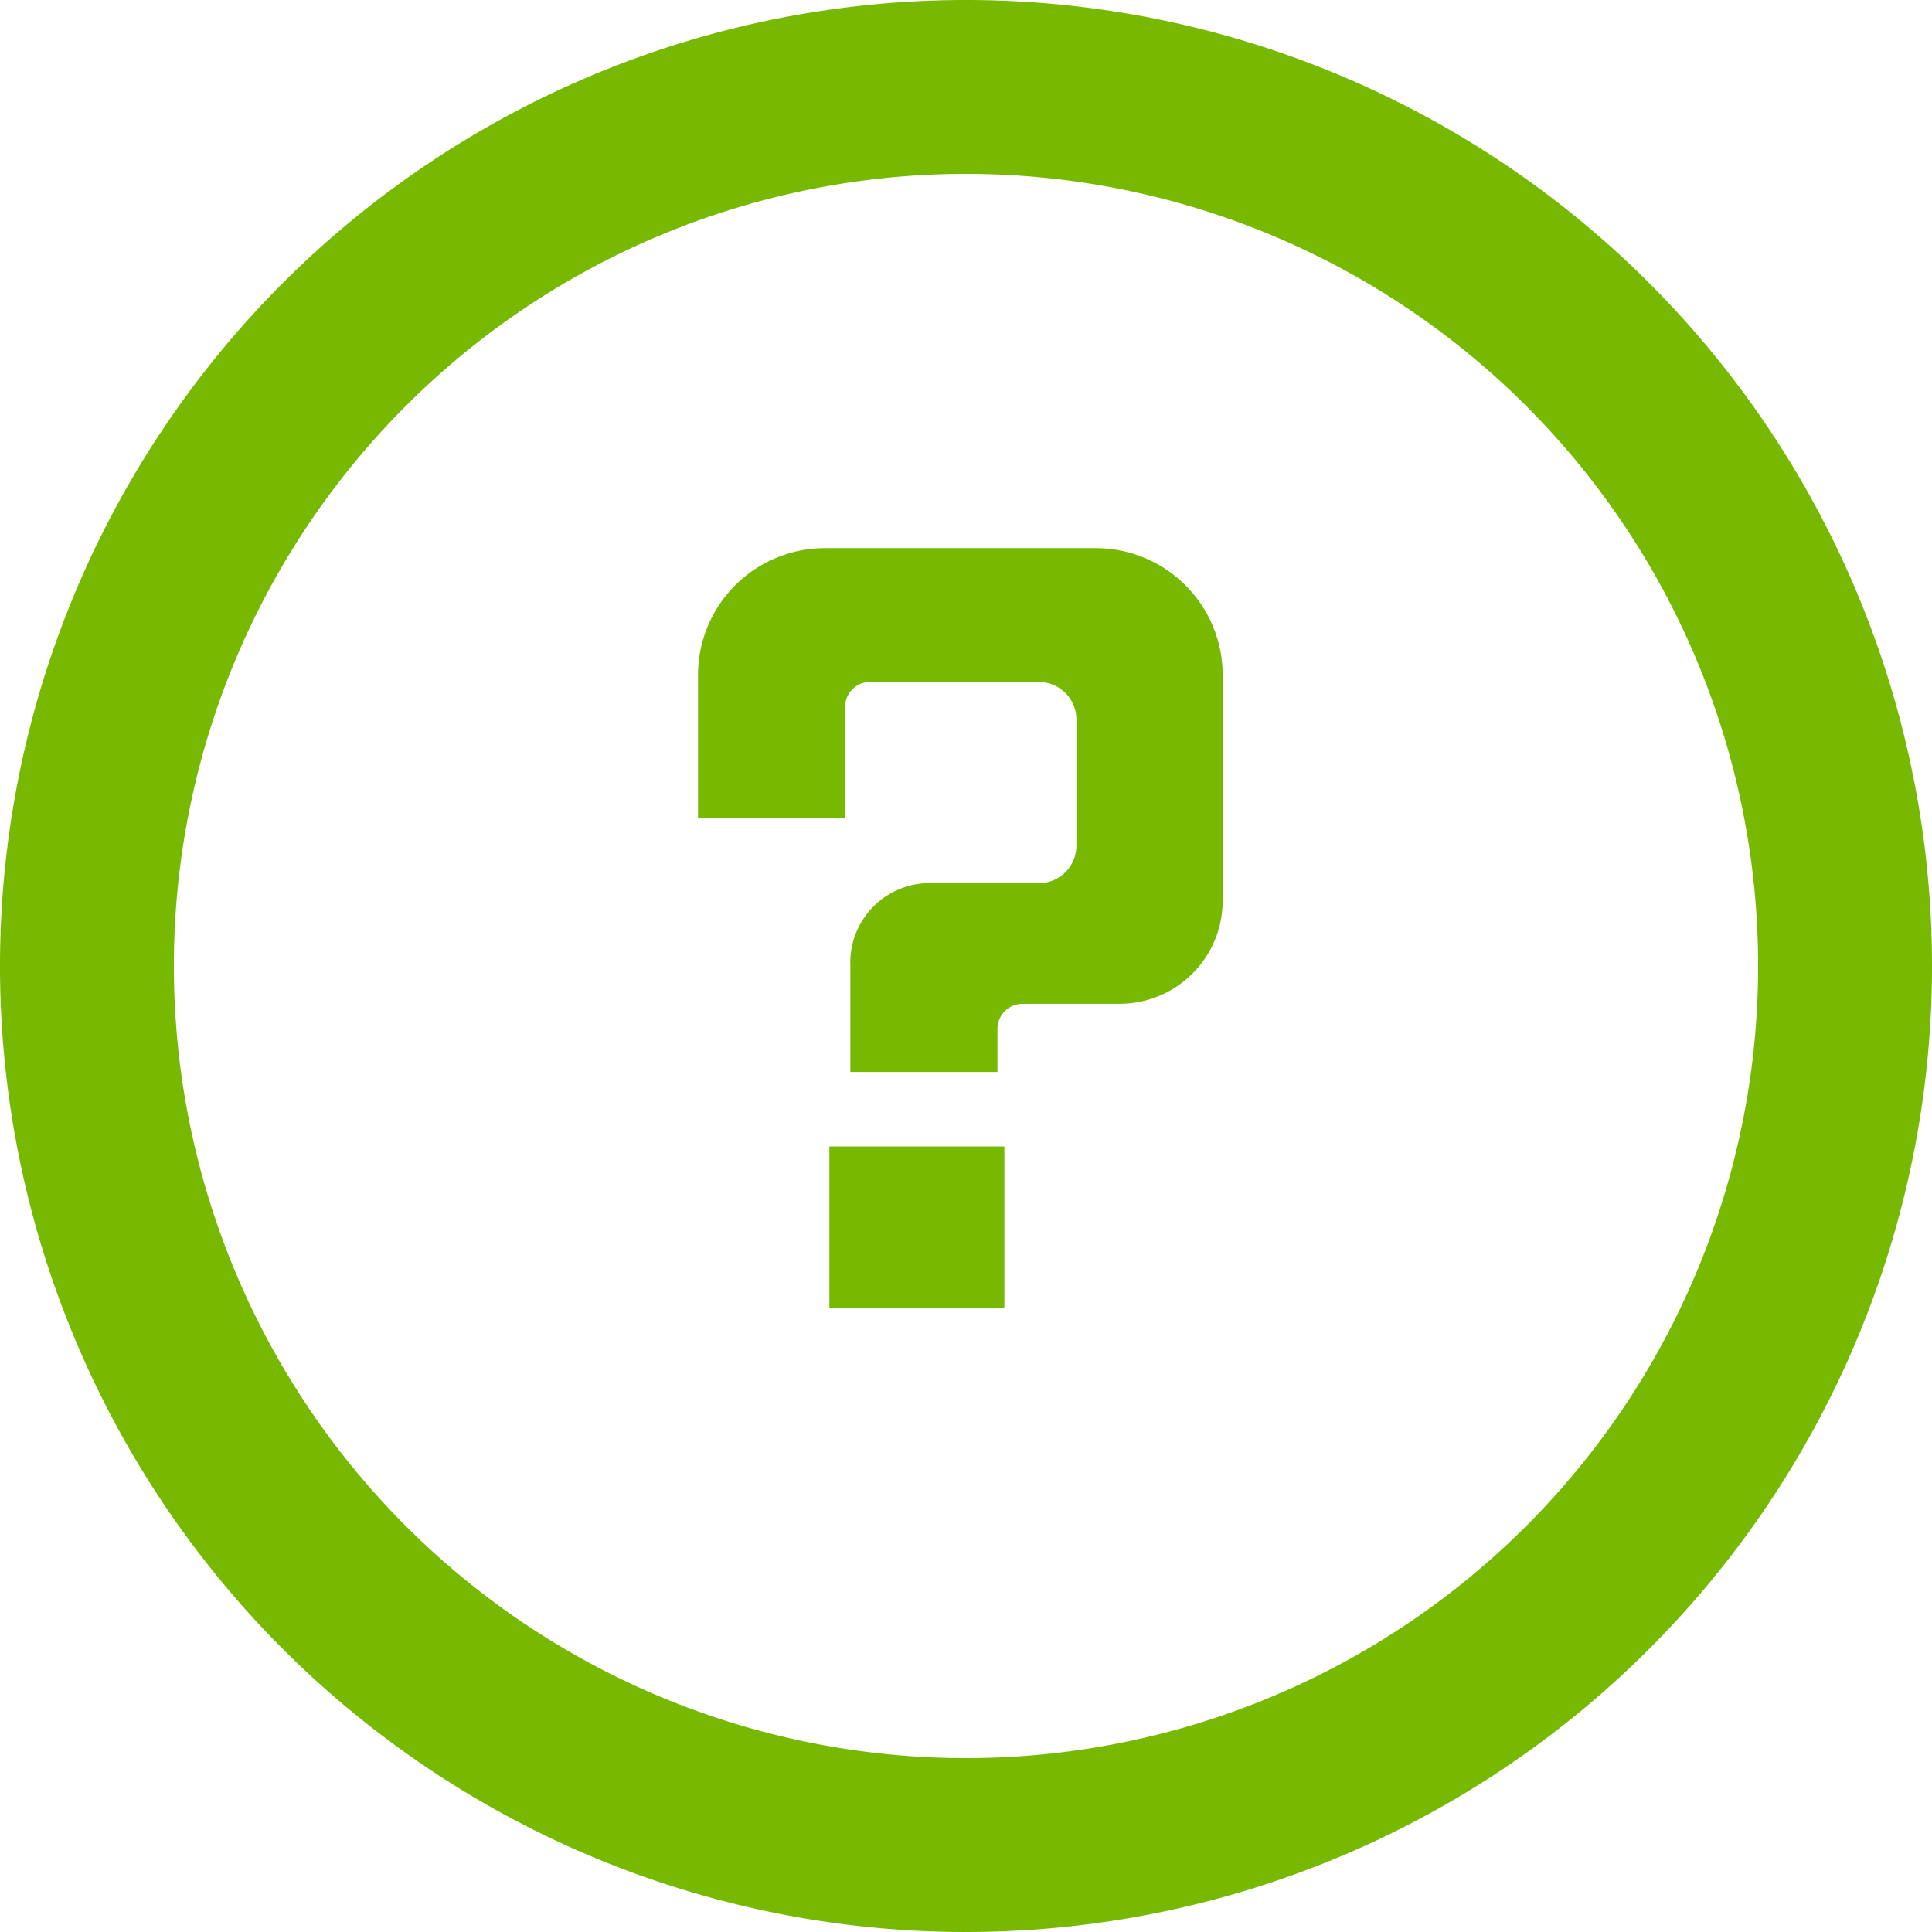
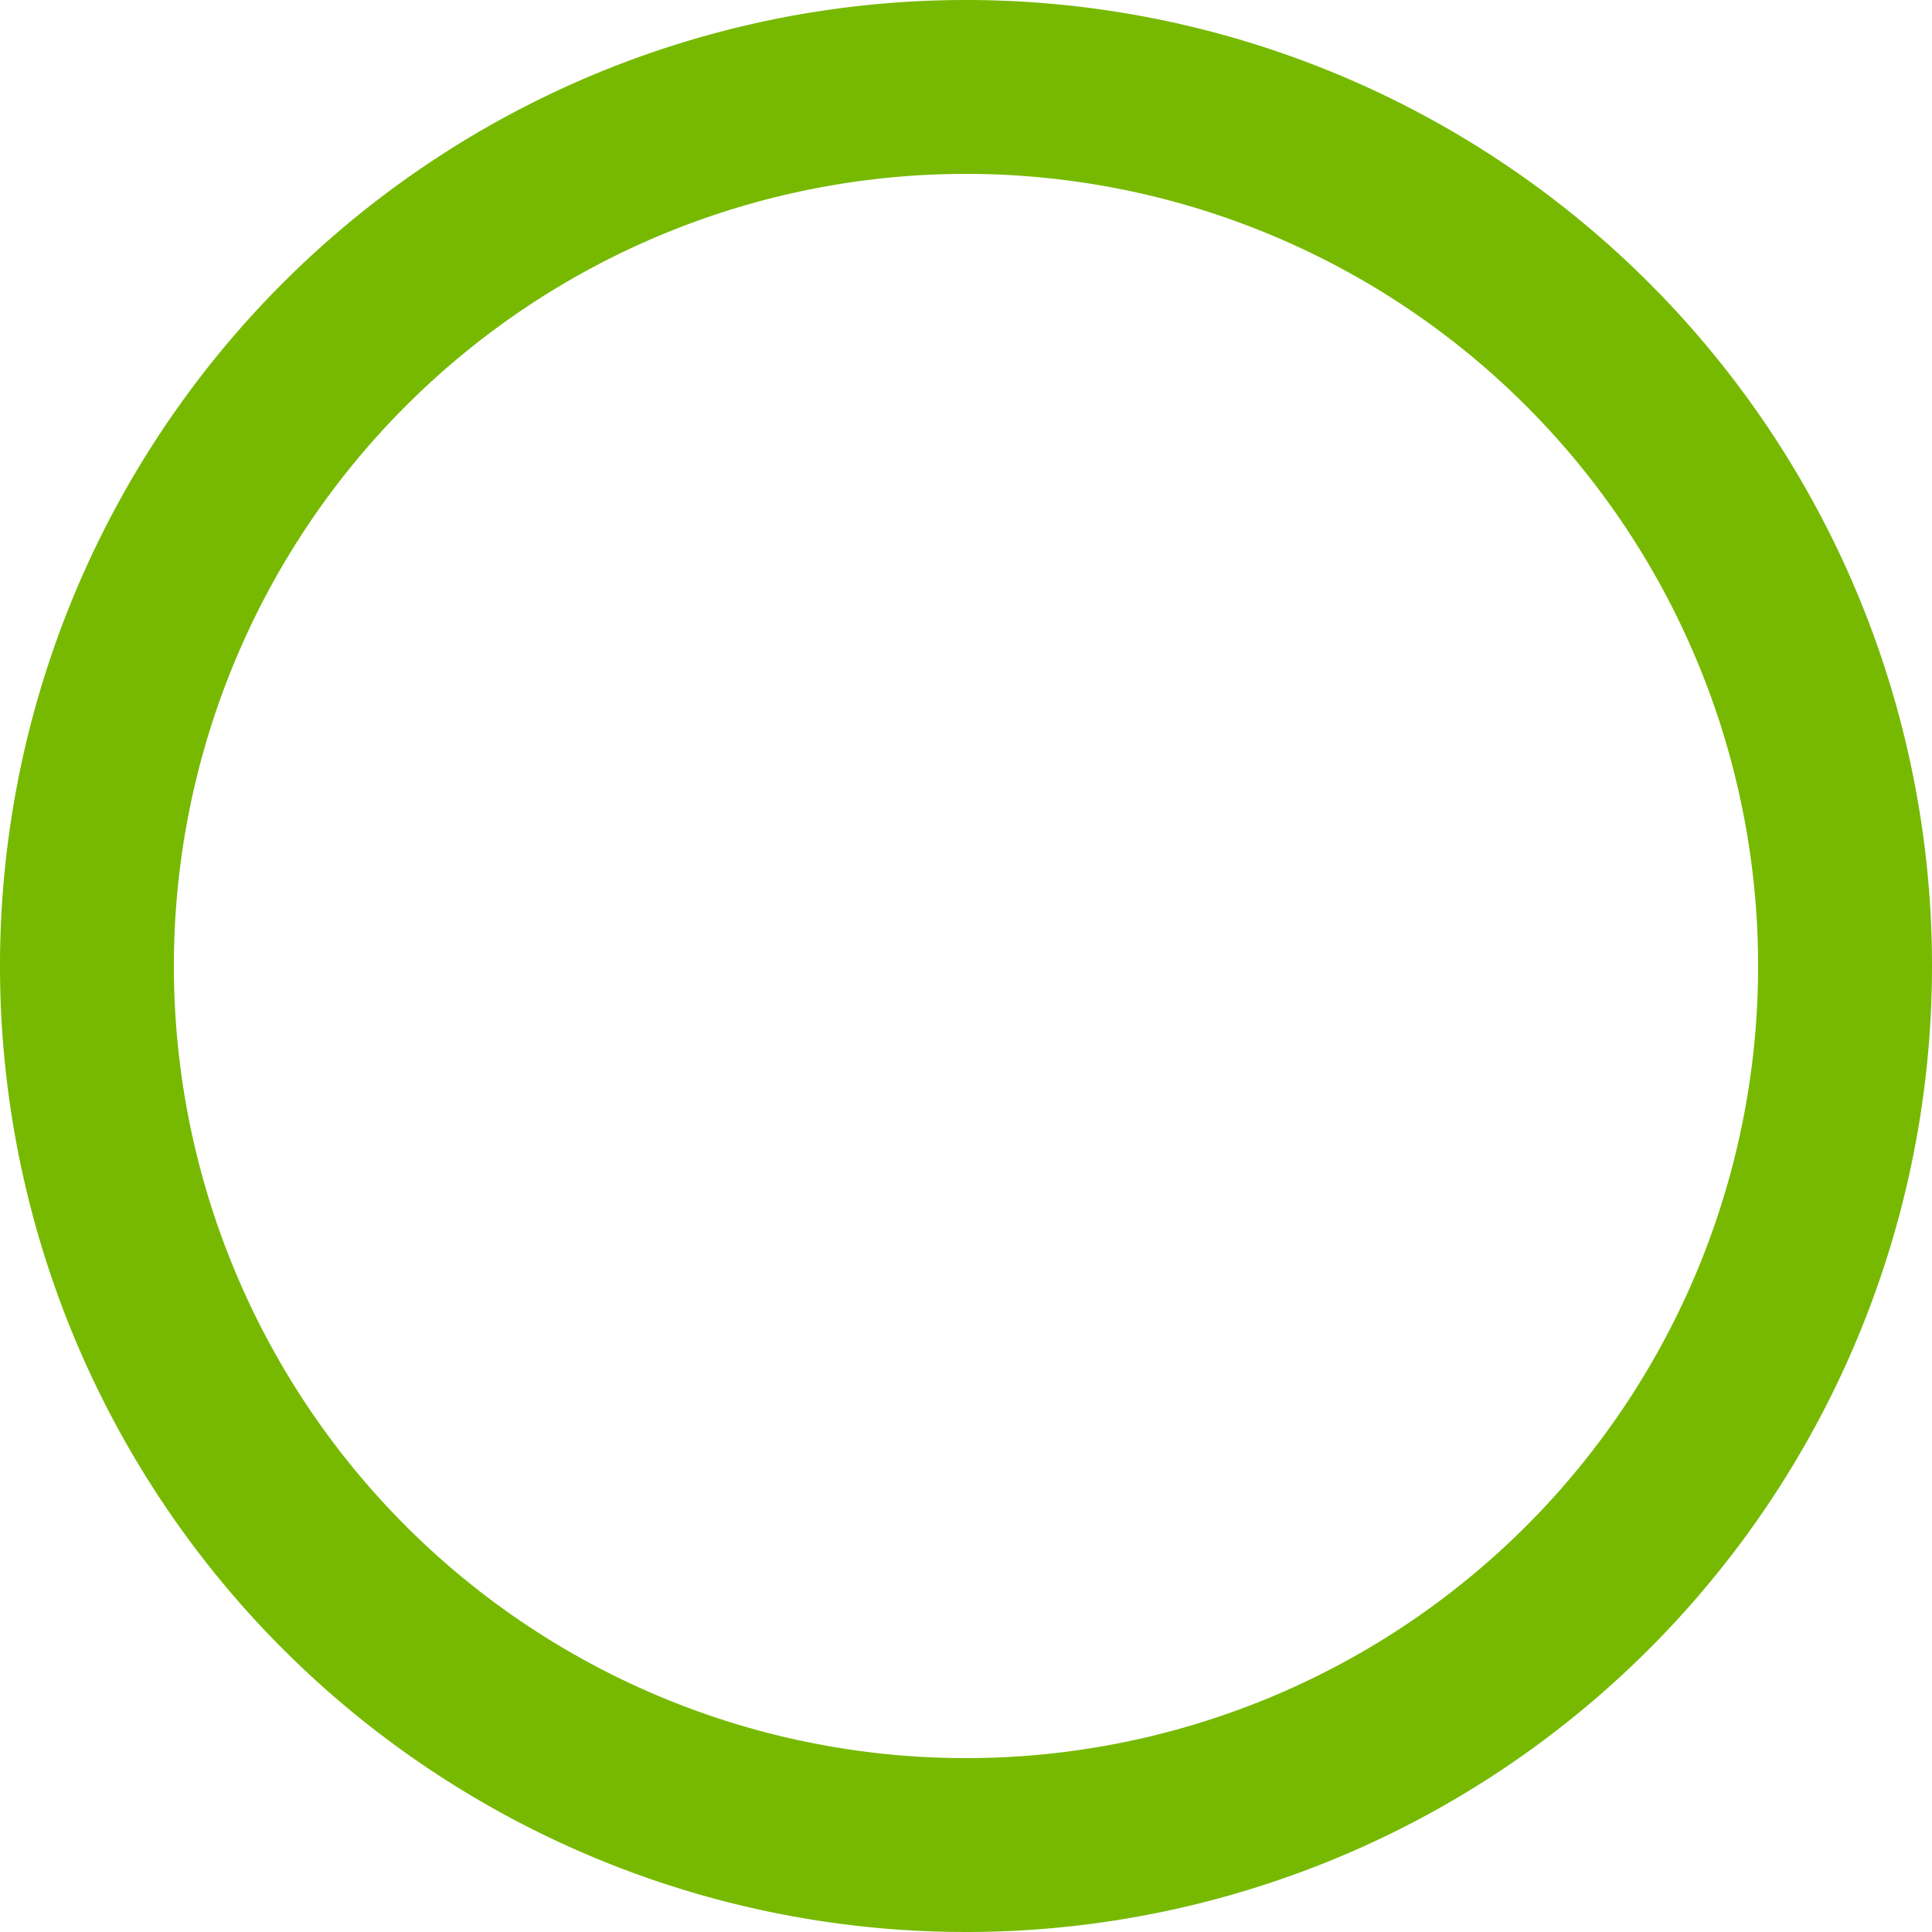
<svg xmlns="http://www.w3.org/2000/svg" width="70" height="70" viewBox="0 0 70 70">
  <defs>
    <style>.a{fill:none;}.b{fill:#76b900;}</style>
  </defs>
  <g transform="translate(-5 -5)">
-     <path class="a" d="M40,11.3A28.7,28.7,0,1,0,68.7,40,28.7,28.7,0,0,0,40,11.3Zm1.39,41.1H35.05V46.54h6.34Zm7.92-14.82a3.74,3.74,0,0,1-3.8,3.79H42a.91.91,0,0,0-.89.93v1.54H35.82V40a2.88,2.88,0,0,1,3-3H42.6A1.36,1.36,0,0,0,44,35.64V31.12a1.36,1.36,0,0,0-1.38-1.37H36.51a.9.9,0,0,0-.89.92v4H30.29V29.46a4.6,4.6,0,0,1,4.6-4.6H44.7a4.6,4.6,0,0,1,4.61,4.6Z" />
+     <path class="a" d="M40,11.3A28.7,28.7,0,1,0,68.7,40,28.7,28.7,0,0,0,40,11.3Zm1.39,41.1H35.05V46.54h6.34Zm7.92-14.82a3.74,3.74,0,0,1-3.8,3.79H42a.91.91,0,0,0-.89.93v1.54H35.82a2.88,2.88,0,0,1,3-3H42.6A1.36,1.36,0,0,0,44,35.64V31.12a1.36,1.36,0,0,0-1.38-1.37H36.51a.9.9,0,0,0-.89.92v4H30.29V29.46a4.6,4.6,0,0,1,4.6-4.6H44.7a4.6,4.6,0,0,1,4.61,4.6Z" />
    <path class="b" d="M40,5A35,35,0,1,0,75,40,35,35,0,0,0,40,5Zm0,63.7A28.7,28.7,0,1,1,68.7,40,28.7,28.7,0,0,1,40,68.7Z" />
-     <rect class="b" width="6.34" height="5.85" transform="translate(35.05 46.54)" />
-     <path class="b" d="M44.7,24.86H34.89a4.6,4.6,0,0,0-4.6,4.6v5.17h5.33v-4a.9.9,0,0,1,.89-.92H42.6A1.36,1.36,0,0,1,44,31.12v4.52A1.36,1.36,0,0,1,42.6,37H38.81a2.88,2.88,0,0,0-3,3v3.84h5.33V42.3a.91.91,0,0,1,.89-.93H45.5a3.74,3.74,0,0,0,3.8-3.79V29.46a4.6,4.6,0,0,0-4.6-4.6Z" />
  </g>
</svg>